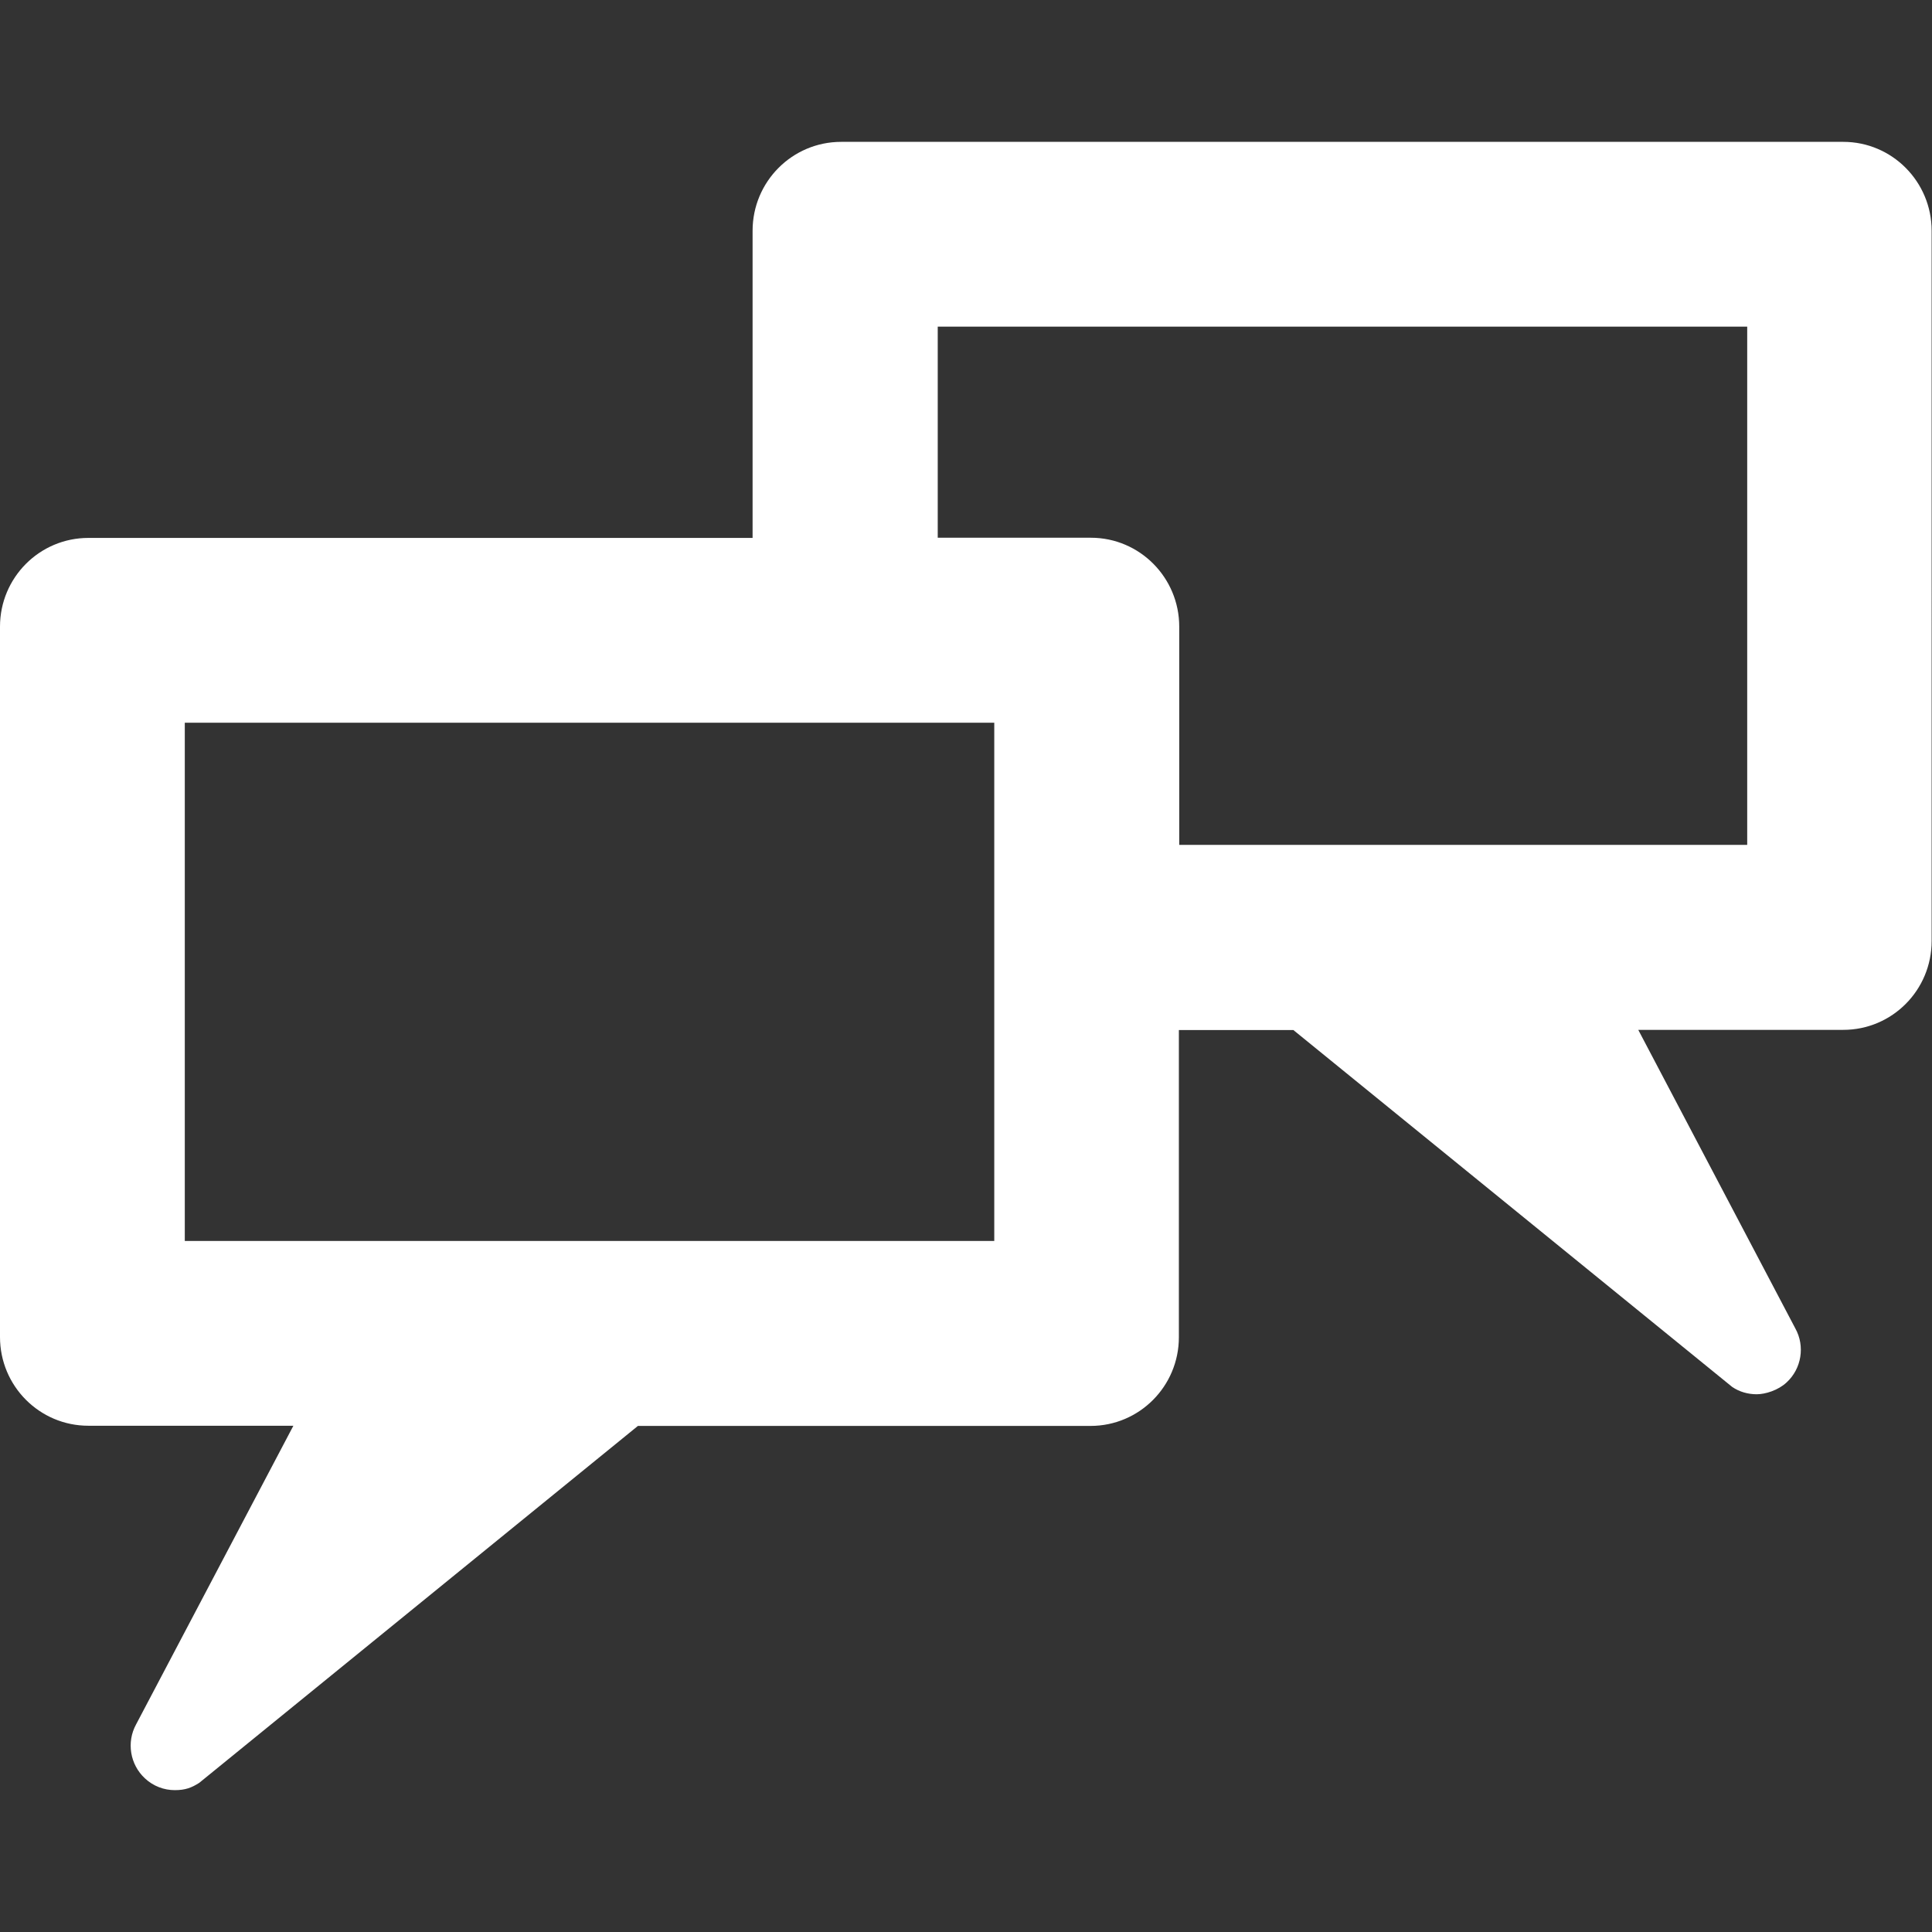
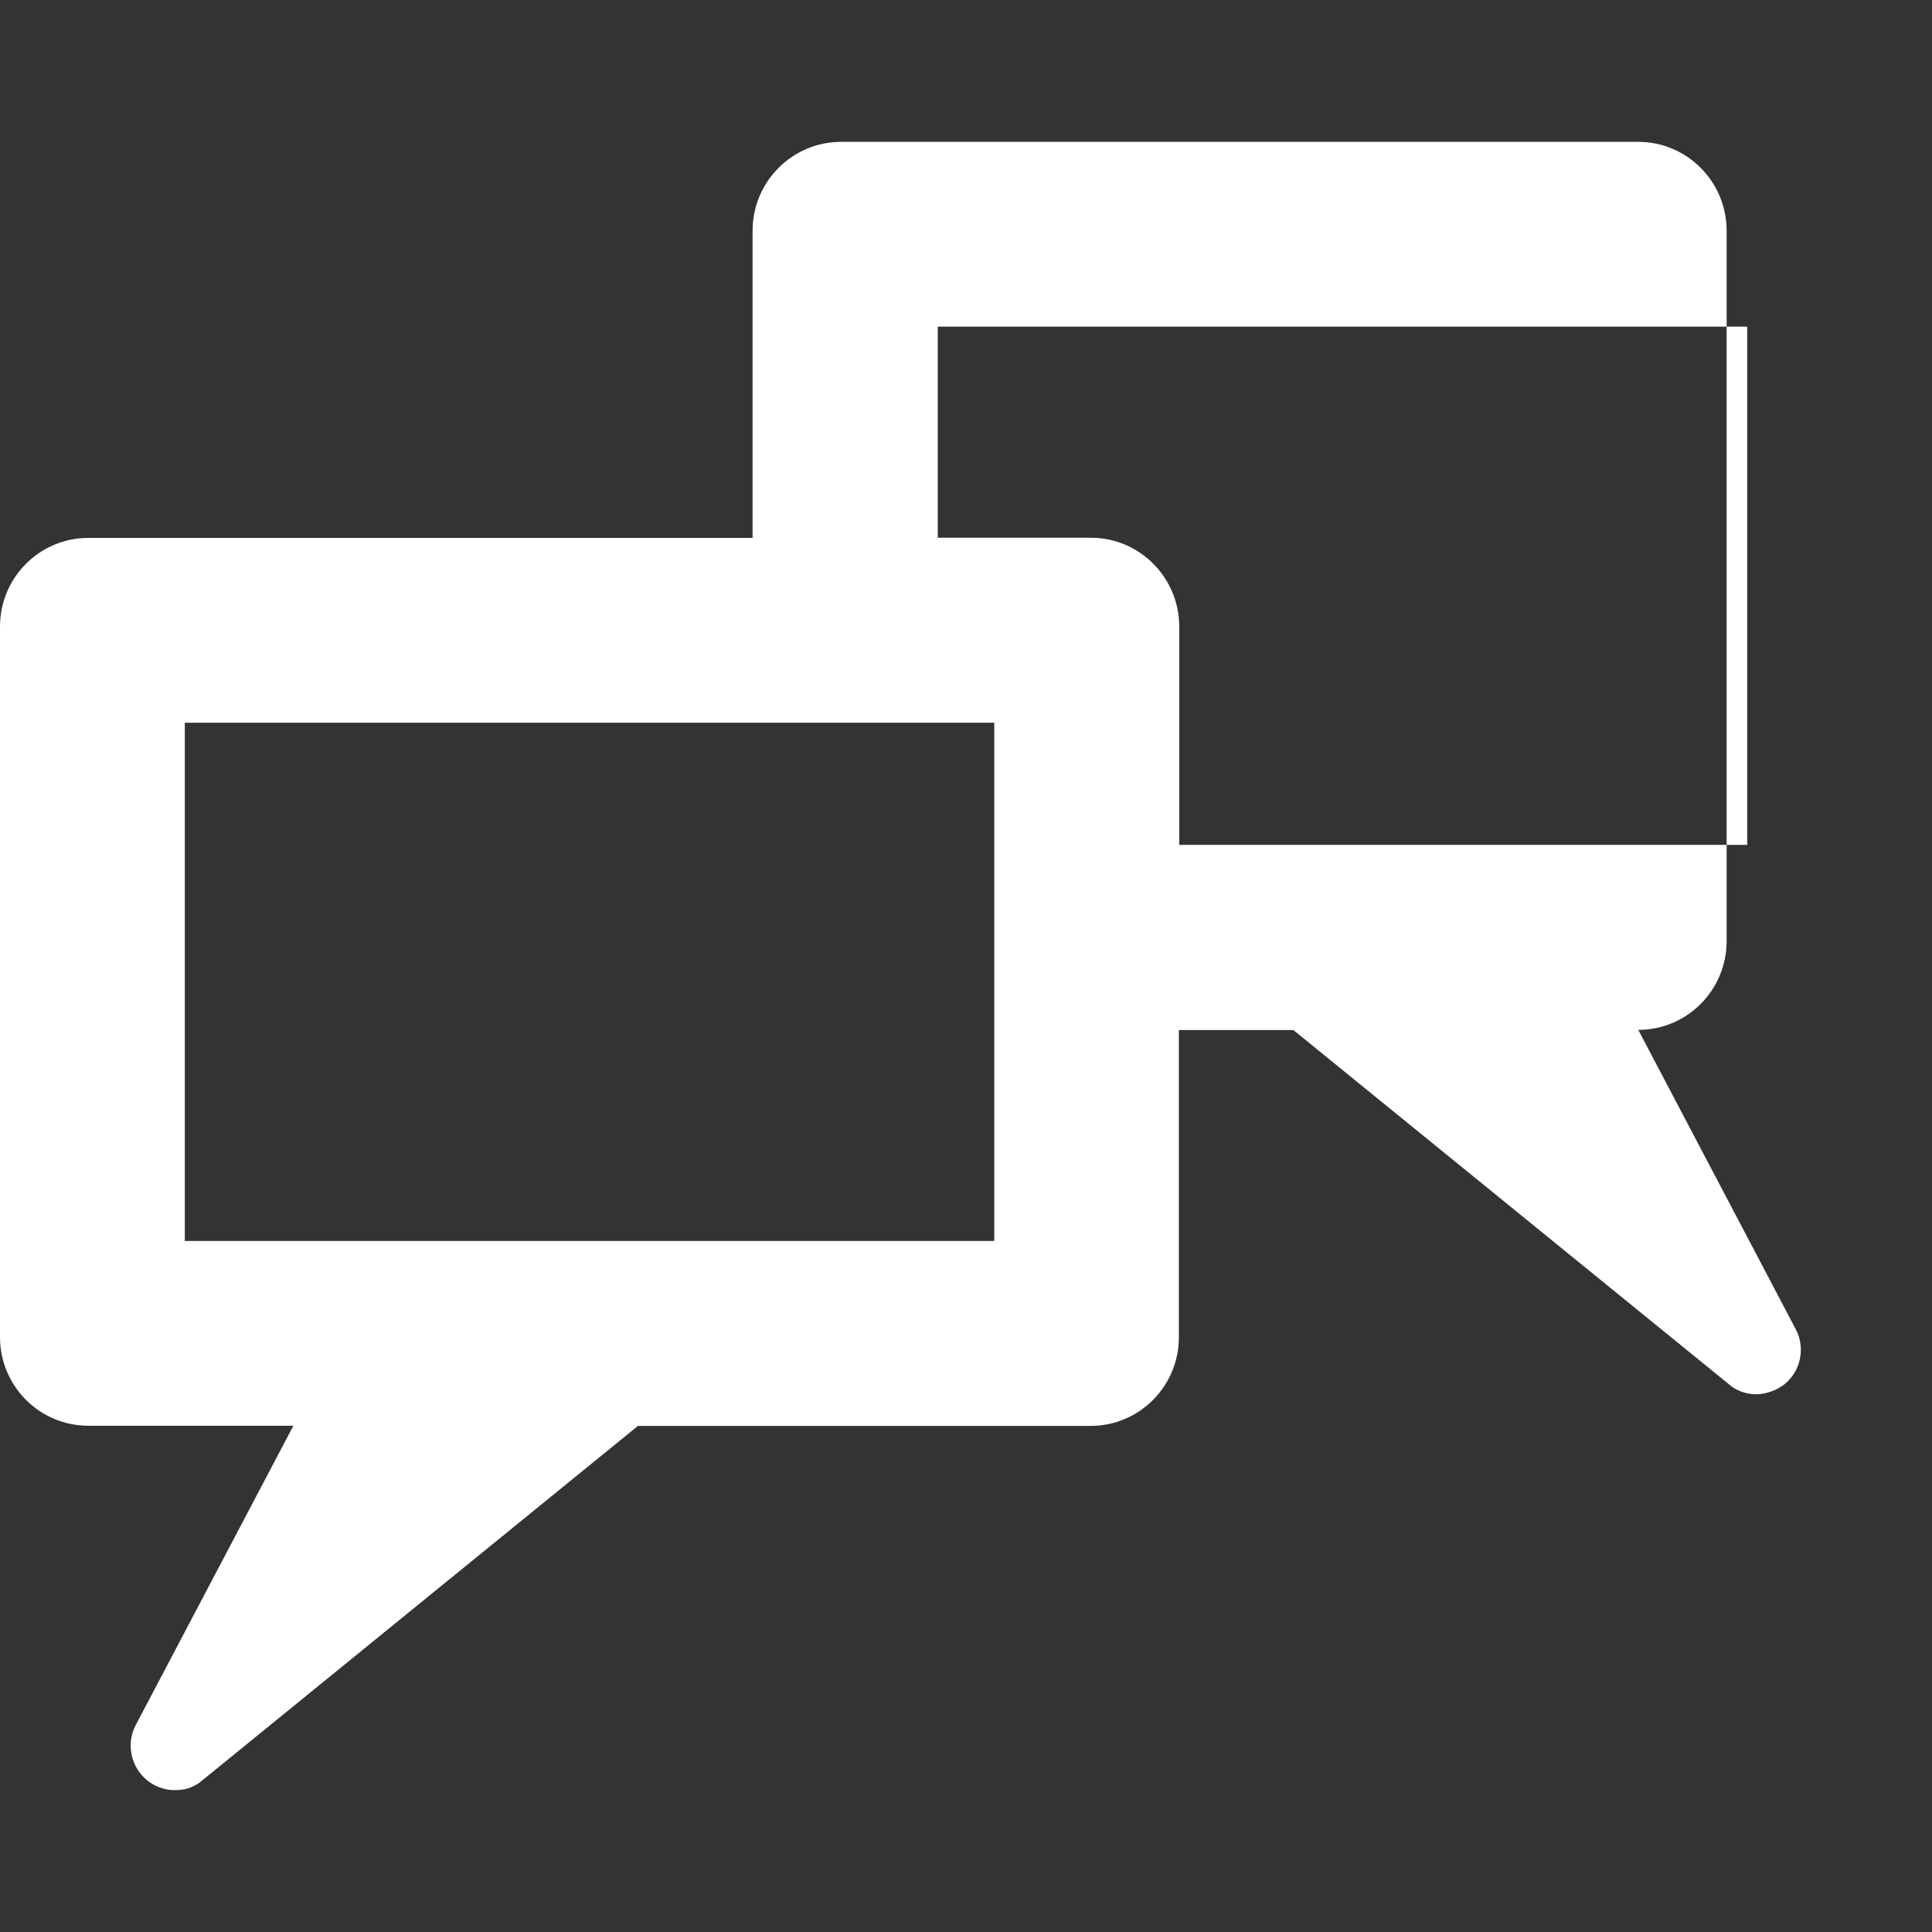
<svg xmlns="http://www.w3.org/2000/svg" id="Ebene_1" version="1.1" viewBox="0 0 1080 1080">
  <rect x="0" y="0" width="1080" height="1080" fill="#333333" stroke="none" />
  <defs>
    <style>
      .st0 {
        fill: #fff;
      }
    </style>
  </defs>
-   <path class="st0" d="M1030.6,79.3H470.2c-27.3,0-49.5,22.2-49.5,49.7v171.7H49.4C22.1,300.7,0,322.9,0,350.3v397.1C0,774.8,22.1,797,49.4,797h114.6l-87.9,166.9c-5.5,10-3.4,22.5,4.9,30.2,4.7,4.4,10.7,6.6,16.7,6.6s9.5-1.4,13.7-4.1l245.2-199.5h253c27.3,0,49.4-22.2,49.4-49.6v-171.7h64l245.3,199.5c4.1,2.8,8.9,4.1,13.7,4.1s12-2.2,16.7-6.6c8.4-7.7,10.4-20.3,4.9-30.2l-87.8-166.9h114.6c27.3,0,49.4-22.2,49.4-49.7V129c0-27.4-22.1-49.7-49.4-49.7ZM555.9,693.7H103.3v-289.7h452.5v289.7ZM976.7,472.3h-317.5v-122c0-27.4-22.1-49.7-49.4-49.7h-85.6v-118h452.5v289.7Z" />
+   <path class="st0" d="M1030.6,79.3H470.2c-27.3,0-49.5,22.2-49.5,49.7v171.7H49.4C22.1,300.7,0,322.9,0,350.3v397.1C0,774.8,22.1,797,49.4,797h114.6l-87.9,166.9c-5.5,10-3.4,22.5,4.9,30.2,4.7,4.4,10.7,6.6,16.7,6.6s9.5-1.4,13.7-4.1l245.2-199.5h253c27.3,0,49.4-22.2,49.4-49.6v-171.7h64l245.3,199.5c4.1,2.8,8.9,4.1,13.7,4.1s12-2.2,16.7-6.6c8.4-7.7,10.4-20.3,4.9-30.2l-87.8-166.9c27.3,0,49.4-22.2,49.4-49.7V129c0-27.4-22.1-49.7-49.4-49.7ZM555.9,693.7H103.3v-289.7h452.5v289.7ZM976.7,472.3h-317.5v-122c0-27.4-22.1-49.7-49.4-49.7h-85.6v-118h452.5v289.7Z" />
</svg>